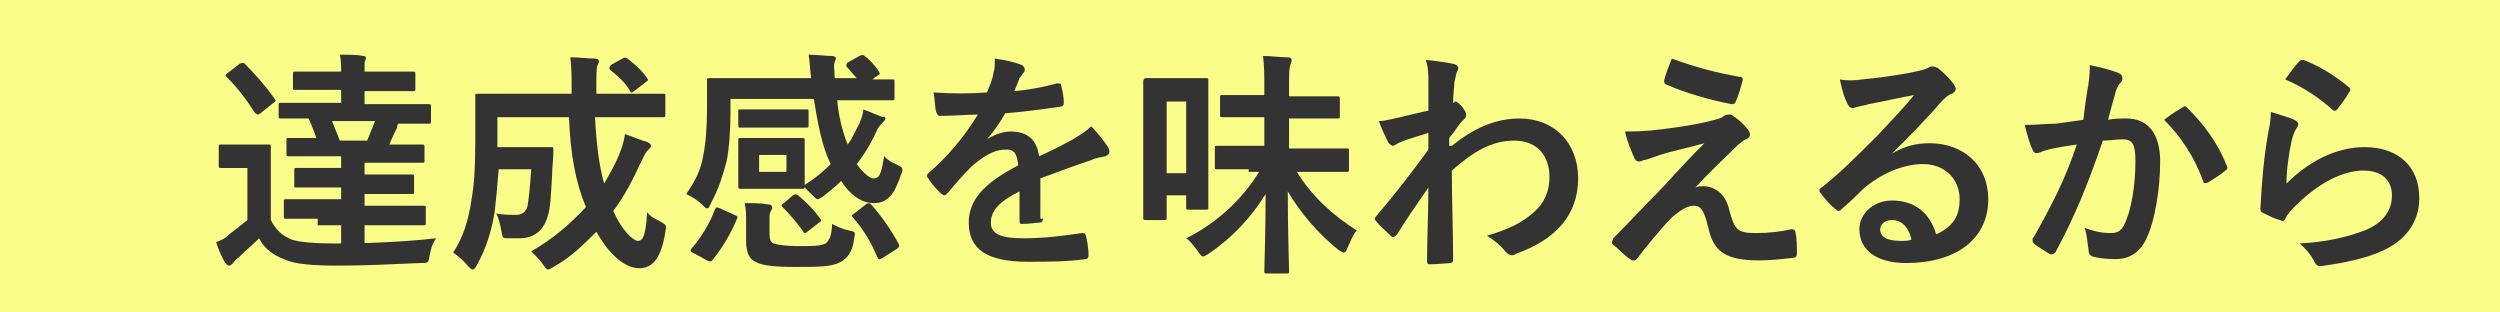
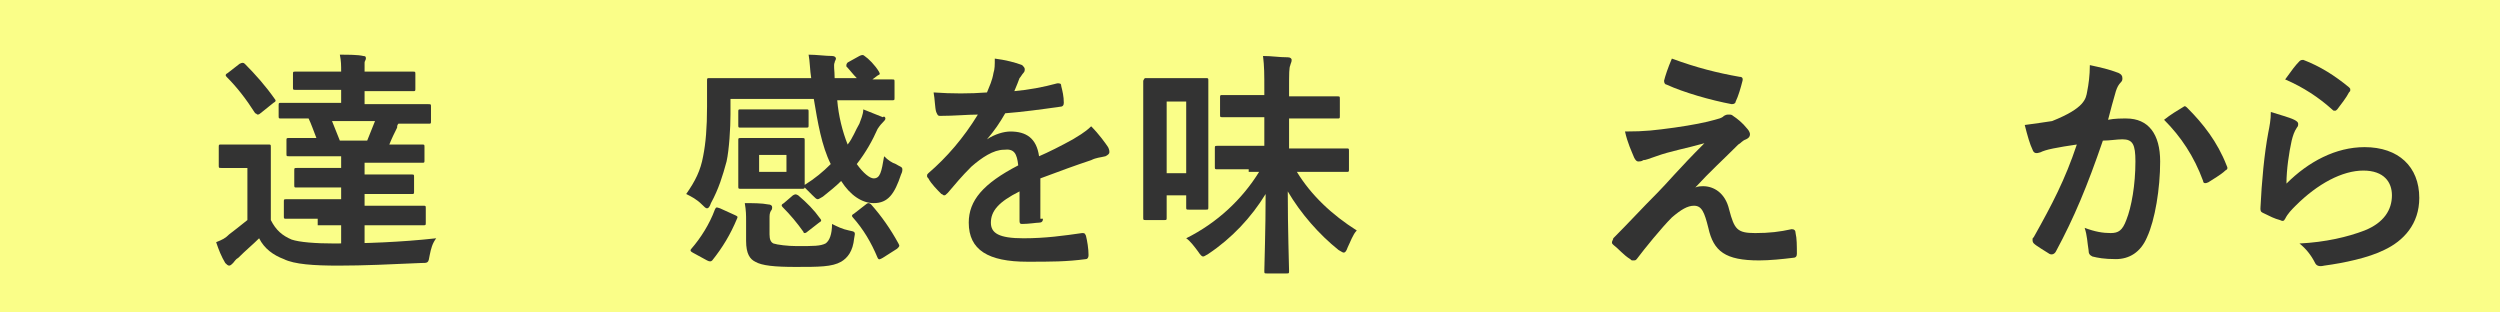
<svg xmlns="http://www.w3.org/2000/svg" version="1.1" id="レイヤー_1" x="0px" y="0px" width="192px" height="24px" viewBox="0 0 192 24" style="enable-background:new 0 0 192 24;" xml:space="preserve">
  <style type="text/css">
	.st0{fill:#FAFE88;}
	.st1{fill:#333333;}
</style>
  <g>
    <rect class="st0" width="192" height="24" />
  </g>
  <g>
    <path class="st1" d="M20.8,16.9c0.4,0.8,0.9,1.2,1.6,1.5c0.6,0.2,1.8,0.3,3.3,0.3c2.3,0,5.1-0.1,7.8-0.4c-0.3,0.4-0.4,0.8-0.5,1.3   c-0.1,0.6-0.1,0.6-0.7,0.6c-2.2,0.1-4.4,0.2-6.3,0.2c-1.9,0-3.4-0.1-4.2-0.5c-0.8-0.3-1.5-0.8-1.9-1.6c-0.5,0.5-1,0.9-1.6,1.5   c-0.2,0.1-0.3,0.3-0.4,0.4s-0.2,0.2-0.3,0.2c-0.1,0-0.2-0.1-0.3-0.2c-0.3-0.5-0.5-1-0.7-1.6c0.5-0.2,0.7-0.3,1-0.6   c0.4-0.3,0.9-0.7,1.4-1.1v-4h-0.7c-0.9,0-1.2,0-1.3,0c-0.2,0-0.2,0-0.2-0.2v-1.4c0-0.2,0-0.2,0.2-0.2c0.1,0,0.3,0,1.3,0h1   c0.9,0,1.2,0,1.3,0c0.2,0,0.2,0,0.2,0.2c0,0.1,0,0.6,0,1.7V16.9z M18.4,4.9c0.2-0.1,0.3-0.1,0.4,0c0.8,0.8,1.6,1.7,2.3,2.7   c0.1,0.1,0.1,0.2-0.1,0.3l-1,0.8c-0.1,0.1-0.2,0.1-0.2,0.1c-0.1,0-0.1-0.1-0.2-0.1c-0.7-1.1-1.4-2-2.2-2.8   c-0.1-0.1-0.1-0.2,0.1-0.3L18.4,4.9z M24.4,16.8c-1.7,0-2.3,0-2.4,0c-0.2,0-0.2,0-0.2-0.2v-1.1c0-0.2,0-0.2,0.2-0.2   c0.1,0,0.7,0,2.4,0h1.8v-0.9h-1.1c-1.6,0-2.2,0-2.3,0c-0.2,0-0.2,0-0.2-0.2v-1.1c0-0.2,0-0.2,0.2-0.2c0.1,0,0.7,0,2.3,0h1.1v-0.9   h-1.6c-1.7,0-2.3,0-2.4,0c-0.2,0-0.2,0-0.2-0.2v-1c0-0.2,0-0.2,0.2-0.2c0.1,0,0.6,0,2.1,0c-0.2-0.5-0.4-1.1-0.6-1.5   c-1.4,0-2,0-2.1,0c-0.2,0-0.2,0-0.2-0.2V8.1c0-0.2,0-0.2,0.2-0.2c0.1,0,0.7,0,2.5,0h2.1v-1h-1.2c-1.7,0-2.2,0-2.3,0   c-0.2,0-0.2,0-0.2-0.2V5.7c0-0.2,0-0.2,0.2-0.2c0.1,0,0.7,0,2.3,0h1.2c0-0.5,0-0.8-0.1-1.3c0.6,0,1.4,0,1.8,0.1   c0.2,0,0.2,0.1,0.2,0.2c0,0.1-0.1,0.2-0.1,0.3C28,5,28,5.2,28,5.5h1.4c1.7,0,2.2,0,2.3,0c0.2,0,0.2,0,0.2,0.2v1.1   c0,0.2,0,0.2-0.2,0.2c-0.1,0-0.6,0-2.3,0H28v1h2.4c1.8,0,2.4,0,2.5,0c0.2,0,0.2,0,0.2,0.2v1.1c0,0.2,0,0.2-0.2,0.2   c-0.1,0-0.7,0-2.3,0c-0.1,0.1-0.1,0.2-0.1,0.3c-0.2,0.4-0.4,0.8-0.6,1.3H30c1.7,0,2.3,0,2.4,0c0.2,0,0.2,0,0.2,0.2v1   c0,0.2,0,0.2-0.2,0.2c-0.1,0-0.7,0-2.4,0h-2v0.9h1.3c1.6,0,2.2,0,2.3,0c0.2,0,0.2,0,0.2,0.2v1.1c0,0.2,0,0.2-0.2,0.2   c-0.1,0-0.6,0-2.3,0H28v0.9h2.1c1.7,0,2.3,0,2.4,0c0.2,0,0.2,0,0.2,0.2v1.1c0,0.2,0,0.2-0.2,0.2c-0.1,0-0.7,0-2.4,0H28   c0,0.8,0,1.3,0,1.4c0,0.2,0,0.2-0.2,0.2h-1.4c-0.2,0-0.2,0-0.2-0.2c0-0.1,0-0.5,0-1.4H24.4z M25.5,9.3c0.2,0.5,0.4,1,0.6,1.5h2.1   c0.2-0.5,0.4-1,0.6-1.5H25.5z" />
-     <path class="st1" d="M45.7,9c0.1,2,0.3,3.7,0.7,5.1c0.4-0.7,0.8-1.4,1.1-2.1c0.2-0.5,0.4-1,0.5-1.7c0.6,0.2,1.3,0.5,1.7,0.6   c0.2,0.1,0.3,0.2,0.3,0.3c0,0.1-0.1,0.2-0.3,0.4c-0.1,0.1-0.2,0.3-0.5,0.9c-0.6,1.3-1.2,2.5-2.1,3.7c0.6,1.4,1.5,2.3,1.9,2.3   c0.4,0,0.6-0.5,0.7-2.2c0.2,0.3,0.6,0.5,1,0.7c0.5,0.3,0.5,0.3,0.4,0.8c-0.3,1.9-0.9,2.8-2,2.8c-1.2,0-2.4-1.2-3.3-2.8   c-1,1-2,2-3.3,2.7c-0.2,0.1-0.3,0.2-0.4,0.2c-0.1,0-0.2-0.1-0.4-0.4c-0.3-0.4-0.6-0.7-0.9-1c1.6-0.9,3-2.1,4.2-3.4   c-0.8-1.9-1.2-4.1-1.3-6.9h-5.5v2.3h2.6c1.1,0,1.4,0,1.5,0c0.2,0,0.2,0,0.2,0.2c0,0.7-0.1,1.4-0.1,2c-0.1,1.5-0.1,2.5-0.4,3.3   c-0.3,0.9-1,1.5-2.1,1.5c-0.3,0-0.6,0-0.9,0c-0.4,0-0.4,0-0.5-0.6c-0.1-0.5-0.2-1-0.4-1.3c0.6,0.1,1,0.1,1.5,0.1   c0.4,0,0.7-0.1,0.9-0.6c0.1-0.5,0.2-1.5,0.3-2.9h-2.5c-0.1,1.2-0.2,2.3-0.3,3.2c-0.2,1.3-0.6,2.8-1.4,4.2c-0.1,0.2-0.2,0.3-0.3,0.3   c-0.1,0-0.2-0.1-0.4-0.3c-0.3-0.4-0.8-0.8-1.1-1c0.8-1.2,1.2-2.6,1.4-4c0.2-1.1,0.3-2.4,0.3-4.4c0-2.4,0-3.5,0-3.6   c0-0.2,0-0.2,0.2-0.2c0.1,0,0.7,0,2.4,0h4.8V6.9c0-1.2,0-1.6-0.1-2.5c0.7,0,1.3,0.1,1.9,0.1c0.2,0,0.3,0.1,0.3,0.2   c0,0.1-0.1,0.3-0.1,0.3c-0.1,0.2-0.1,0.6-0.1,1.8v0.4h2.7c1.7,0,2.3,0,2.4,0c0.2,0,0.2,0,0.2,0.2v1.4c0,0.2,0,0.2-0.2,0.2   c-0.1,0-0.7,0-2.4,0H45.7z M47.8,4.5c0.2-0.1,0.2-0.1,0.4,0c0.5,0.4,1.1,0.9,1.5,1.5c0.1,0.1,0.1,0.2-0.1,0.3L48.7,7   c-0.1,0.1-0.2,0.1-0.2,0.1c-0.1,0-0.1-0.1-0.1-0.1c-0.4-0.7-1-1.2-1.5-1.6c-0.1-0.1-0.1-0.1-0.1-0.2c0-0.1,0.1-0.1,0.1-0.2   L47.8,4.5z" />
    <path class="st1" d="M66,4.3c0.2-0.1,0.3-0.1,0.4,0c0.3,0.2,0.8,0.7,1.1,1.2c0.1,0.2,0.1,0.2-0.1,0.3L67,6.1c1,0,1.4,0,1.5,0   c0.2,0,0.2,0,0.2,0.2v1.2c0,0.2,0,0.2-0.2,0.2c-0.1,0-0.7,0-2.4,0h-1.8c0.1,1.2,0.4,2.4,0.8,3.4c0.4-0.5,0.6-1.1,0.9-1.6   c0.1-0.3,0.3-0.7,0.3-1.1c0.5,0.2,1,0.4,1.5,0.6C67.9,8.9,68,9,68,9.1c0,0.1-0.1,0.2-0.2,0.3c-0.1,0.1-0.2,0.2-0.4,0.5   c-0.4,0.9-0.9,1.8-1.6,2.7c0.5,0.7,1,1.1,1.3,1.1c0.5,0,0.6-0.5,0.8-1.7c0.3,0.3,0.6,0.5,0.9,0.6c0.3,0.2,0.5,0.2,0.5,0.4   c0,0.1,0,0.2-0.1,0.4c-0.5,1.5-1,2.2-2.1,2.2c-0.9,0-1.8-0.6-2.5-1.7c-0.4,0.4-0.9,0.8-1.4,1.2c-0.2,0.1-0.3,0.2-0.4,0.2   c-0.1,0-0.2-0.1-0.4-0.3c-0.2-0.2-0.4-0.4-0.6-0.6c0,0.1-0.1,0.1-0.2,0.1s-0.5,0-1.5,0h-1.7c-1.1,0-1.4,0-1.5,0   c-0.2,0-0.2,0-0.2-0.2c0-0.1,0-0.4,0-1.2V12c0-0.8,0-1,0-1.2c0-0.2,0-0.2,0.2-0.2c0.1,0,0.5,0,1.5,0h1.7c1.1,0,1.4,0,1.5,0   c0.2,0,0.2,0,0.2,0.2c0,0.1,0,0.4,0,1.2v1.2c0,0.5,0,0.8,0,1c0.8-0.5,1.4-1,2-1.6c-0.7-1.4-1-3.2-1.3-5h-6.4v1.2   c0,1-0.1,2.7-0.3,3.6c-0.3,1.1-0.6,2.1-1.2,3.2c-0.1,0.3-0.2,0.4-0.3,0.4c-0.1,0-0.2-0.1-0.4-0.3c-0.4-0.4-0.8-0.6-1.2-0.8   c0.7-1,1.1-1.8,1.3-2.9c0.2-1,0.3-2.2,0.3-3.8c0-1.3,0-1.9,0-2c0-0.2,0-0.2,0.2-0.2c0.1,0,0.7,0,2.4,0h5.4   c-0.1-0.6-0.1-1.3-0.2-1.8c0.6,0,1.3,0.1,1.8,0.1c0.2,0,0.3,0.1,0.3,0.2c0,0.1-0.1,0.2-0.1,0.3c-0.1,0.2,0,0.6,0,1.2h1.7   c-0.3-0.3-0.6-0.7-0.8-0.9C65,5.1,65,5,65,5s0-0.1,0.1-0.2L66,4.3z M53.2,19.4c-0.2-0.1-0.2-0.2-0.1-0.3c0.7-0.8,1.4-1.9,1.8-3   c0.1-0.2,0.1-0.2,0.4-0.1l1.1,0.5c0.2,0.1,0.3,0.1,0.2,0.3C56.1,18,55.5,19,54.7,20c-0.1,0.1-0.2,0.1-0.4,0L53.2,19.4z M60.3,8.4   c1.1,0,1.5,0,1.6,0c0.2,0,0.2,0,0.2,0.2v1c0,0.2,0,0.2-0.2,0.2c-0.1,0-0.5,0-1.6,0h-1.8c-1.1,0-1.5,0-1.6,0c-0.2,0-0.2,0-0.2-0.2   v-1c0-0.2,0-0.2,0.2-0.2c0.1,0,0.5,0,1.6,0H60.3z M59.1,18c0,0.4,0.1,0.6,0.3,0.7c0.3,0.1,1.1,0.2,1.8,0.2c1.3,0,1.8,0,2.2-0.2   c0.3-0.2,0.5-0.7,0.5-1.5c0.4,0.2,0.8,0.4,1.3,0.5c0.5,0.1,0.5,0.1,0.4,0.6c-0.1,1-0.5,1.5-1,1.8c-0.7,0.4-1.7,0.4-3.5,0.4   c-1.6,0-2.6-0.1-3.1-0.4c-0.4-0.2-0.7-0.6-0.7-1.6V17c0-0.5,0-0.8-0.1-1.4c0.6,0,1.3,0,1.8,0.1c0.2,0,0.3,0.1,0.3,0.2   c0,0.1,0,0.2-0.1,0.3c-0.1,0.2-0.1,0.3-0.1,0.6V18z M60.4,11.9h-2.1v1.3h2.1V11.9z M60.9,15c0.2-0.1,0.2-0.1,0.4,0   c0.7,0.6,1.2,1.1,1.7,1.8c0.1,0.1,0.1,0.2-0.1,0.3L62,17.8c-0.1,0.1-0.2,0.1-0.2,0.1s-0.1,0-0.1-0.1c-0.5-0.7-1-1.3-1.6-1.9   c-0.1-0.1-0.1-0.2,0.1-0.3L60.9,15z M66.5,15.7c0.1-0.1,0.2-0.1,0.2-0.1s0.1,0,0.2,0.1c0.8,0.9,1.5,1.9,2.1,3   c0.1,0.2,0.1,0.2-0.1,0.4l-1.1,0.7c-0.2,0.1-0.3,0.2-0.4,0c-0.5-1.2-1.1-2.2-1.9-3.1c-0.1-0.1-0.1-0.2,0.1-0.3L66.5,15.7z" />
    <path class="st1" d="M80.1,16.8c0,0.2-0.1,0.3-0.3,0.3c-0.2,0-0.8,0.1-1.3,0.1c-0.2,0-0.2-0.1-0.2-0.3c0-0.6,0-1.5,0-2.2   c-1.6,0.8-2.2,1.5-2.2,2.4c0,0.8,0.6,1.2,2.5,1.2c1.7,0,3.1-0.2,4.5-0.4c0.2,0,0.2,0,0.3,0.2c0.1,0.4,0.2,1,0.2,1.5   c0,0.2-0.1,0.3-0.2,0.3c-1.5,0.2-2.7,0.2-4.5,0.2c-3,0-4.5-0.9-4.5-3c0-1.7,1.1-3,3.8-4.4c-0.1-0.9-0.3-1.3-1.1-1.2   c-0.8,0-1.7,0.6-2.5,1.3c-0.8,0.8-1.2,1.3-1.8,2C72.6,15,72.6,15,72.5,15c-0.1,0-0.1-0.1-0.2-0.1c-0.3-0.3-0.8-0.8-1-1.2   c-0.1-0.1-0.1-0.1-0.1-0.2c0-0.1,0-0.1,0.1-0.2c1.4-1.2,2.7-2.7,3.8-4.5c-0.8,0-1.8,0.1-2.9,0.1c-0.2,0-0.2-0.1-0.3-0.3   c-0.1-0.3-0.1-1-0.2-1.5c1.4,0.1,2.8,0.1,4.1,0c0.2-0.5,0.4-0.9,0.5-1.5c0.1-0.3,0.1-0.6,0.1-1.1c0.8,0.1,1.6,0.3,2.1,0.5   c0.1,0.1,0.2,0.2,0.2,0.3c0,0.1,0,0.2-0.1,0.3c-0.1,0.1-0.2,0.3-0.3,0.4c-0.1,0.3-0.2,0.5-0.4,1c1.1-0.1,2.2-0.3,3.3-0.6   c0.2,0,0.3,0,0.3,0.2c0.1,0.4,0.2,0.8,0.2,1.3c0,0.2-0.1,0.3-0.3,0.3c-1.4,0.2-2.9,0.4-4.2,0.5c-0.4,0.7-0.8,1.3-1.4,2l0,0   c0.6-0.4,1.3-0.6,1.8-0.6c1.2,0,2,0.5,2.2,1.9c0.7-0.3,1.7-0.8,2.6-1.3c0.3-0.2,0.9-0.5,1.4-1c0.6,0.6,1.1,1.3,1.3,1.6   c0.1,0.2,0.1,0.3,0.1,0.4c0,0.1-0.1,0.2-0.3,0.3c-0.4,0.1-0.7,0.1-1.1,0.3c-1.2,0.4-2.3,0.8-3.9,1.4V16.8z" />
    <path class="st1" d="M92.8,11.9c0,3.3,0,3.9,0,4c0,0.2,0,0.2-0.2,0.2h-1.3c-0.2,0-0.2,0-0.2-0.2V15h-1.5v1.7c0,0.2,0,0.2-0.2,0.2   H88c-0.2,0-0.2,0-0.2-0.2c0-0.1,0-0.8,0-4.4V9.6c0-2.6,0-3.3,0-3.4C87.9,6,87.9,6,88,6c0.1,0,0.5,0,1.6,0H91c1.1,0,1.5,0,1.6,0   c0.2,0,0.2,0,0.2,0.2c0,0.1,0,0.8,0,2.8V11.9z M89.6,7.8v5.5h1.5V7.8H89.6z M95.9,13c-1.7,0-2.3,0-2.4,0c-0.2,0-0.2,0-0.2-0.2v-1.4   c0-0.2,0-0.2,0.2-0.2c0.1,0,0.7,0,2.4,0h1.2V9h-0.9c-1.6,0-2.2,0-2.3,0c-0.2,0-0.2,0-0.2-0.2V7.5c0-0.2,0-0.2,0.2-0.2   c0.1,0,0.7,0,2.3,0h0.9V6.9c0-1.2,0-1.8-0.1-2.6c0.7,0,1.2,0.1,1.9,0.1c0.2,0,0.3,0.1,0.3,0.2c0,0.2-0.1,0.3-0.1,0.4   c-0.1,0.2-0.1,0.6-0.1,1.9v0.5h1.4c1.6,0,2.1,0,2.3,0c0.2,0,0.2,0,0.2,0.2v1.3c0,0.2,0,0.2-0.2,0.2c-0.1,0-0.6,0-2.3,0h-1.4v2.3h2   c1.7,0,2.3,0,2.4,0c0.2,0,0.2,0,0.2,0.2v1.4c0,0.2,0,0.2-0.2,0.2c-0.1,0-0.7,0-2.4,0h-1.4c1.1,1.8,2.7,3.3,4.6,4.5   c-0.3,0.3-0.5,0.9-0.7,1.3c-0.1,0.3-0.2,0.4-0.3,0.4c-0.1,0-0.2-0.1-0.4-0.2c-1.5-1.2-2.9-2.8-3.9-4.5c0,2.9,0.1,5.8,0.1,6.1   c0,0.2,0,0.2-0.2,0.2h-1.5c-0.2,0-0.2,0-0.2-0.2c0-0.4,0.1-3.1,0.1-5.9c-1.1,1.8-2.6,3.4-4.4,4.6c-0.2,0.1-0.3,0.2-0.4,0.2   c-0.1,0-0.2-0.1-0.4-0.4c-0.3-0.4-0.6-0.8-0.9-1c2.4-1.2,4.3-3,5.6-5.1H95.9z" />
-     <path class="st1" d="M111.5,11.2c1.6-1.3,3.3-2.1,5.2-2.1c2.7,0,4.5,1.9,4.5,4.6c0,2.8-1.7,4.7-4.8,5.8c-0.1,0.1-0.2,0.1-0.3,0.1   c-0.2,0-0.3-0.1-0.5-0.3c-0.4-0.5-0.8-0.8-1.4-1.2c1.7-0.5,2.7-1,3.6-1.8c0.8-0.7,1.2-1.6,1.2-2.7c0-1.7-1-2.8-2.7-2.8   c-1.7,0-3.1,0.8-4.8,2.3c0,2.3,0.1,4.5,0.1,6.9c0,0.1-0.1,0.2-0.2,0.2c-0.2,0-1,0.1-1.6,0.1c-0.2,0-0.2-0.1-0.2-0.3   c0-1.8,0.1-3.7,0.1-5.6c-0.9,1.3-1.8,2.6-2.4,3.6c-0.1,0.1-0.2,0.2-0.3,0.2c-0.1,0-0.1,0-0.2-0.1c-0.4-0.4-0.8-0.7-1.1-1.1   c-0.1-0.1-0.1-0.1-0.1-0.2c0-0.1,0-0.1,0.1-0.2c1.6-1.9,2.6-3.2,4-5.1c0-0.5,0-0.9,0-1.3c-0.5,0.2-1.4,0.4-2.1,0.7   c-0.3,0.1-0.5,0.3-0.6,0.3c-0.1,0-0.3-0.1-0.4-0.3c-0.2-0.4-0.5-1-0.7-1.6c0.4,0,0.7-0.1,1.2-0.2c0.5-0.1,1.2-0.3,2.6-0.6   c0-0.8,0-1.6,0-2.3c0-0.5,0-1-0.2-1.6c1,0.1,1.6,0.2,2.1,0.3c0.4,0.1,0.5,0.3,0.3,0.6c-0.1,0.2-0.1,0.5-0.2,0.8   c0,0.4-0.1,0.8-0.1,1.6c0.1,0,0.1,0,0.1-0.1c0,0,0.1,0,0.1,0c0.1,0,0.3,0.2,0.5,0.4c0.2,0.3,0.3,0.4,0.3,0.6s0,0.2-0.3,0.5   c-0.3,0.3-0.5,0.7-1,1.3V11.2z" />
    <path class="st1" d="M128.6,9.8c1.4-0.2,2.4-0.4,3.1-0.6c0.3-0.1,0.5-0.1,0.7-0.3c0.2-0.1,0.2-0.1,0.4-0.1c0.1,0,0.2,0,0.3,0.1   c0.3,0.2,0.7,0.5,1.1,1c0.1,0.1,0.2,0.3,0.2,0.4c0,0.2-0.1,0.3-0.3,0.4c-0.3,0.1-0.4,0.3-0.6,0.4c-1.3,1.3-2.1,2-3.3,3.3   c0.2-0.1,0.5-0.1,0.6-0.1c0.8,0,1.7,0.5,2,1.8c0.4,1.5,0.6,1.8,2,1.8c1.1,0,1.9-0.1,2.8-0.3c0.2,0,0.3,0.1,0.3,0.3   c0.1,0.4,0.1,1,0.1,1.6c0,0.2-0.1,0.3-0.3,0.3c-0.8,0.1-1.8,0.2-2.6,0.2c-2.6,0-3.5-0.7-3.9-2.5c-0.3-1.2-0.5-1.7-1.1-1.7   c-0.5,0-1,0.3-1.7,0.9c-0.8,0.8-2.1,2.4-2.7,3.2c-0.1,0.1-0.1,0.1-0.3,0.1c-0.1,0-0.1,0-0.2-0.1c-0.5-0.3-0.9-0.8-1.3-1.1   c-0.1-0.1-0.1-0.1-0.1-0.2c0-0.1,0.1-0.2,0.1-0.3c1.2-1.2,2.2-2.3,3.4-3.5c0.7-0.7,1.6-1.8,3.6-3.8c-1.4,0.4-2.6,0.6-3.7,1   c-0.6,0.2-0.8,0.3-1,0.3c-0.1,0.1-0.3,0.1-0.4,0.1s-0.2-0.1-0.3-0.3c-0.2-0.5-0.5-1.1-0.7-2C126.4,10.1,127.1,10,128.6,9.8z    M133.6,5.9c0.2,0,0.3,0.1,0.2,0.4c-0.1,0.4-0.3,1.1-0.5,1.5C133.3,7.9,133.2,8,133,8c-1.6-0.3-3.7-0.9-5-1.5   c-0.1,0-0.2-0.1-0.2-0.3c0.1-0.4,0.3-1,0.6-1.7C130.3,5.2,131.9,5.6,133.6,5.9z" />
-     <path class="st1" d="M145.3,11.8c1-0.6,1.9-0.8,2.9-0.8c2.6,0,4.5,1.7,4.5,4.3c0,3-2.4,4.9-6.3,4.9c-2.3,0-3.6-1-3.6-2.6   c0-1.2,1.1-2.2,2.5-2.2c1.7,0,2.9,0.9,3.4,2.6c1.3-0.6,1.8-1.4,1.8-2.7c0-1.6-1.2-2.7-2.8-2.7c-1.5,0-3.2,0.7-4.6,1.9   c-0.5,0.5-1,1-1.6,1.5c-0.1,0.1-0.2,0.2-0.3,0.2c-0.1,0-0.2-0.1-0.3-0.2c-0.4-0.3-0.8-0.8-1.1-1.2c-0.1-0.1-0.1-0.3,0.1-0.4   c1.4-1.1,2.6-2.3,4.3-4c1.1-1.2,2-2.1,2.8-3.1c-1.1,0.2-2.4,0.5-3.5,0.7c-0.2,0.1-0.5,0.1-0.8,0.2c-0.1,0-0.3,0.1-0.4,0.1   c-0.2,0-0.3-0.1-0.4-0.3c-0.2-0.4-0.4-0.9-0.6-1.9c0.5,0.1,1.1,0.1,1.7,0c1.1-0.1,2.7-0.3,4.1-0.6c0.5-0.1,0.8-0.2,1-0.3   c0.1-0.1,0.3-0.1,0.3-0.1c0.2,0,0.3,0.1,0.4,0.1c0.5,0.4,0.9,0.8,1.2,1.2c0.1,0.2,0.2,0.3,0.2,0.4c0,0.2-0.1,0.3-0.3,0.4   c-0.3,0.1-0.5,0.3-0.8,0.6C147.9,9.2,146.7,10.4,145.3,11.8L145.3,11.8z M145.3,16.9c-0.5,0-0.9,0.3-0.9,0.7c0,0.6,0.5,0.9,1.6,0.9   c0.3,0,0.6,0,0.8-0.1C146.6,17.5,146.1,16.9,145.3,16.9z" />
-     <path class="st1" d="M160.3,7c0.1-0.5,0.2-1.2,0.2-2c0.9,0.2,1.4,0.3,2.2,0.6c0.2,0.1,0.3,0.2,0.3,0.4c0,0.1,0,0.2-0.1,0.3   c-0.2,0.2-0.3,0.4-0.4,0.7c-0.2,0.7-0.4,1.4-0.6,2.2c0.5-0.1,1-0.1,1.4-0.1c1.7,0,2.6,1.2,2.6,3.3c0,2.1-0.4,4.5-1,5.8   c-0.5,1.2-1.4,1.7-2.4,1.7c-0.9,0-1.4-0.1-1.8-0.2c-0.2-0.1-0.3-0.2-0.3-0.5c-0.1-0.6-0.1-1.1-0.3-1.7c0.8,0.3,1.4,0.4,2,0.4   c0.6,0,0.9-0.2,1.2-1c0.4-1,0.7-2.7,0.7-4.5c0-1.3-0.2-1.7-1-1.7c-0.4,0-1,0.1-1.5,0.1c-1.2,3.5-2.2,5.9-3.6,8.5   c-0.1,0.2-0.3,0.3-0.5,0.2c-0.3-0.2-1-0.6-1.2-0.8c-0.1-0.1-0.1-0.2-0.1-0.3c0-0.1,0-0.1,0.1-0.2c1.4-2.5,2.4-4.4,3.3-7.1   c-0.7,0.1-1.3,0.2-1.8,0.3c-0.5,0.1-0.8,0.2-1,0.3c-0.3,0.1-0.5,0.1-0.6-0.2c-0.2-0.4-0.4-1.1-0.6-1.9c0.8,0,1.6-0.1,2.4-0.1   c0.8-0.1,1.4-0.2,2.1-0.3C160.1,8.3,160.2,7.6,160.3,7z M167.7,8.2c0.1-0.1,0.2,0,0.3,0.1c1.2,1.2,2.3,2.6,3,4.4   c0.1,0.2,0.1,0.3-0.1,0.4c-0.3,0.3-1,0.7-1.3,0.9c-0.2,0.1-0.4,0.1-0.4-0.1c-0.7-1.9-1.7-3.4-3-4.7C166.7,8.8,167.2,8.5,167.7,8.2z   " />
+     <path class="st1" d="M160.3,7c0.1-0.5,0.2-1.2,0.2-2c0.9,0.2,1.4,0.3,2.2,0.6c0.2,0.1,0.3,0.2,0.3,0.4c0,0.1,0,0.2-0.1,0.3   c-0.2,0.2-0.3,0.4-0.4,0.7c-0.2,0.7-0.4,1.4-0.6,2.2c0.5-0.1,1-0.1,1.4-0.1c1.7,0,2.6,1.2,2.6,3.3c0,2.1-0.4,4.5-1,5.8   c-0.5,1.2-1.4,1.7-2.4,1.7c-0.9,0-1.4-0.1-1.8-0.2c-0.2-0.1-0.3-0.2-0.3-0.5c-0.1-0.6-0.1-1.1-0.3-1.7c0.8,0.3,1.4,0.4,2,0.4   c0.6,0,0.9-0.2,1.2-1c0.4-1,0.7-2.7,0.7-4.5c0-1.3-0.2-1.7-1-1.7c-0.4,0-1,0.1-1.5,0.1c-1.2,3.5-2.2,5.9-3.6,8.5   c-0.1,0.2-0.3,0.3-0.5,0.2c-0.3-0.2-1-0.6-1.2-0.8c-0.1-0.1-0.1-0.2-0.1-0.3c0-0.1,0-0.1,0.1-0.2c1.4-2.5,2.4-4.4,3.3-7.1   c-0.7,0.1-1.3,0.2-1.8,0.3c-0.5,0.1-0.8,0.2-1,0.3c-0.3,0.1-0.5,0.1-0.6-0.2c-0.2-0.4-0.4-1.1-0.6-1.9c0.8-0.1,1.4-0.2,2.1-0.3C160.1,8.3,160.2,7.6,160.3,7z M167.7,8.2c0.1-0.1,0.2,0,0.3,0.1c1.2,1.2,2.3,2.6,3,4.4   c0.1,0.2,0.1,0.3-0.1,0.4c-0.3,0.3-1,0.7-1.3,0.9c-0.2,0.1-0.4,0.1-0.4-0.1c-0.7-1.9-1.7-3.4-3-4.7C166.7,8.8,167.2,8.5,167.7,8.2z   " />
    <path class="st1" d="M176.2,9.2c0.2,0.1,0.3,0.2,0.3,0.3c0,0.1,0,0.2-0.1,0.3c-0.2,0.3-0.3,0.6-0.4,1c-0.2,0.9-0.4,2.2-0.4,3.3   c1.7-1.7,3.8-2.8,6-2.8c2.6,0,4.2,1.5,4.2,3.9c0,2-1.2,3.3-2.7,4c-1.2,0.6-3.1,1-4.6,1.2c-0.4,0.1-0.6,0-0.7-0.2   c-0.3-0.6-0.7-1.1-1.2-1.5c2-0.1,3.7-0.5,5-1c1.5-0.6,2.1-1.6,2.1-2.7c0-1-0.6-1.9-2.2-1.9c-1.6,0-3.5,1-5.2,2.7   c-0.3,0.3-0.6,0.6-0.8,1c-0.1,0.2-0.2,0.2-0.4,0.1c-0.4-0.1-0.8-0.3-1.2-0.5c-0.2-0.1-0.3-0.1-0.3-0.4c0.1-2.1,0.3-4.2,0.6-5.8   c0.1-0.5,0.2-1,0.2-1.6C175,8.8,175.8,9,176.2,9.2z M176.6,4.7c0.1-0.1,0.2-0.1,0.3-0.1c1.3,0.5,2.4,1.2,3.5,2.1   c0.1,0.1,0.1,0.1,0.1,0.2c0,0.1,0,0.1-0.1,0.2c-0.2,0.4-0.6,0.9-0.9,1.3c-0.1,0.1-0.1,0.1-0.2,0.1c-0.1,0-0.1,0-0.2-0.1   c-1-0.9-2.2-1.7-3.6-2.3C176,5.4,176.3,5,176.6,4.7z" />
  </g>
</svg>